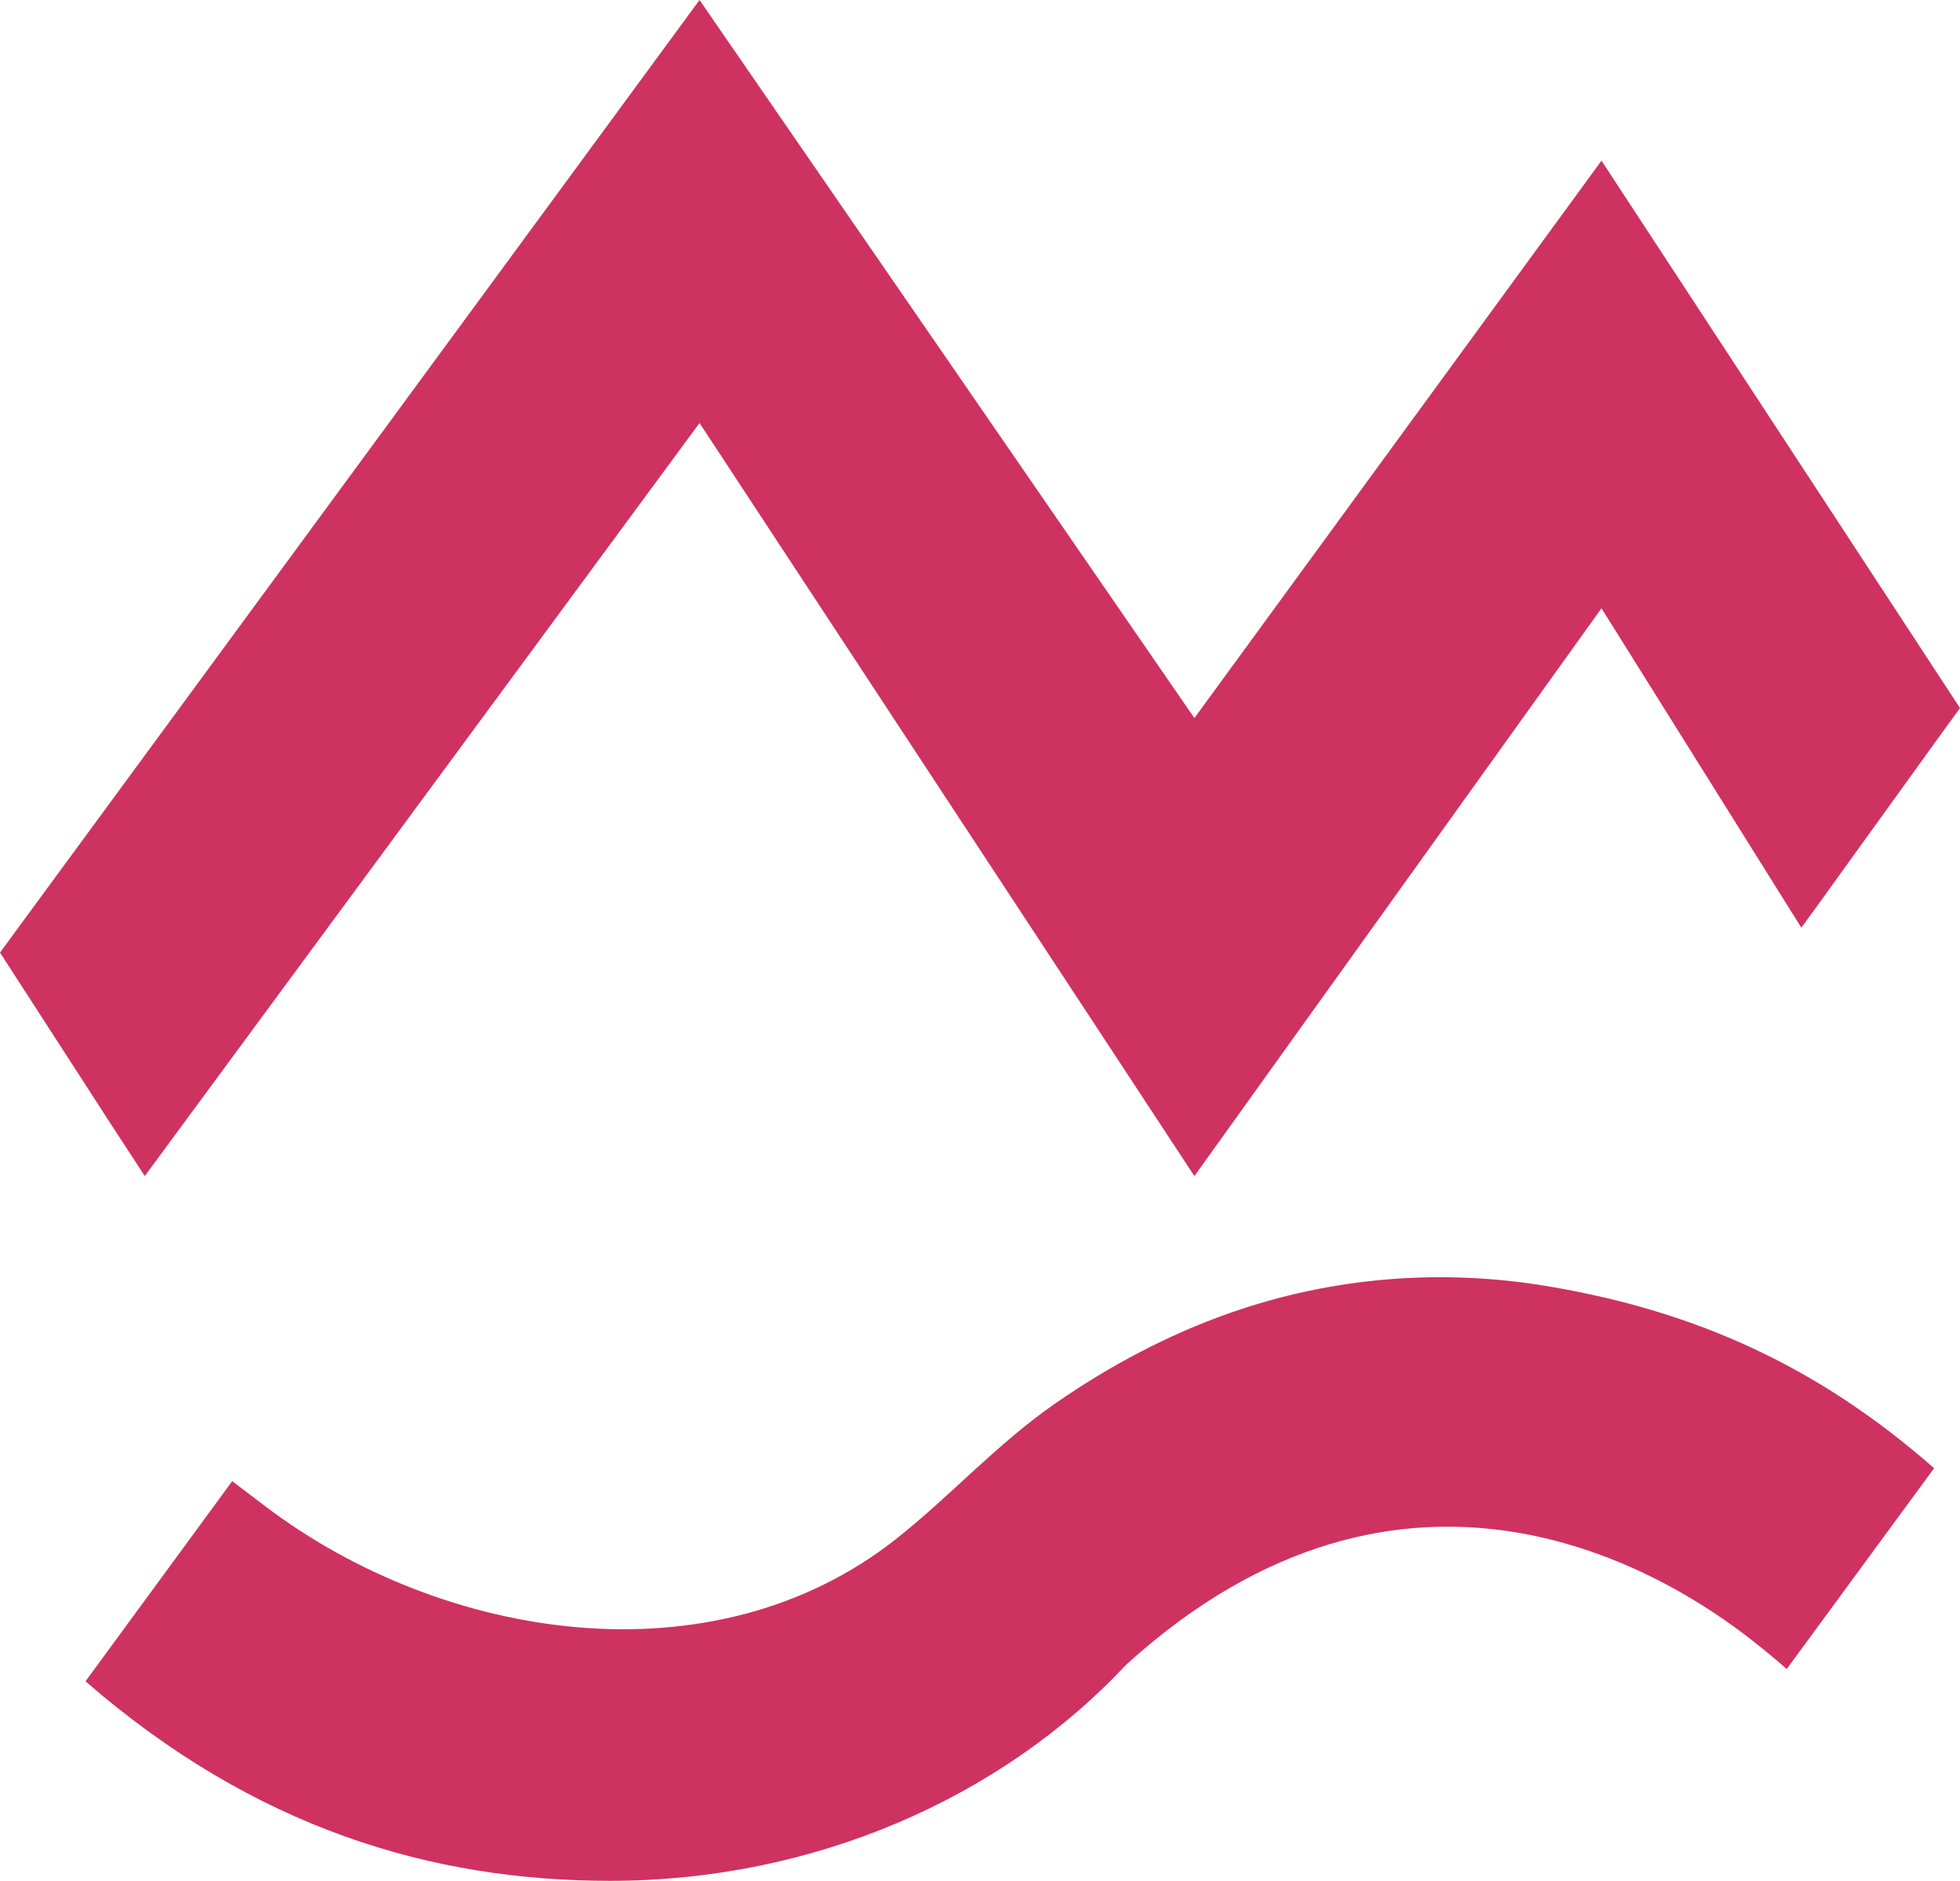
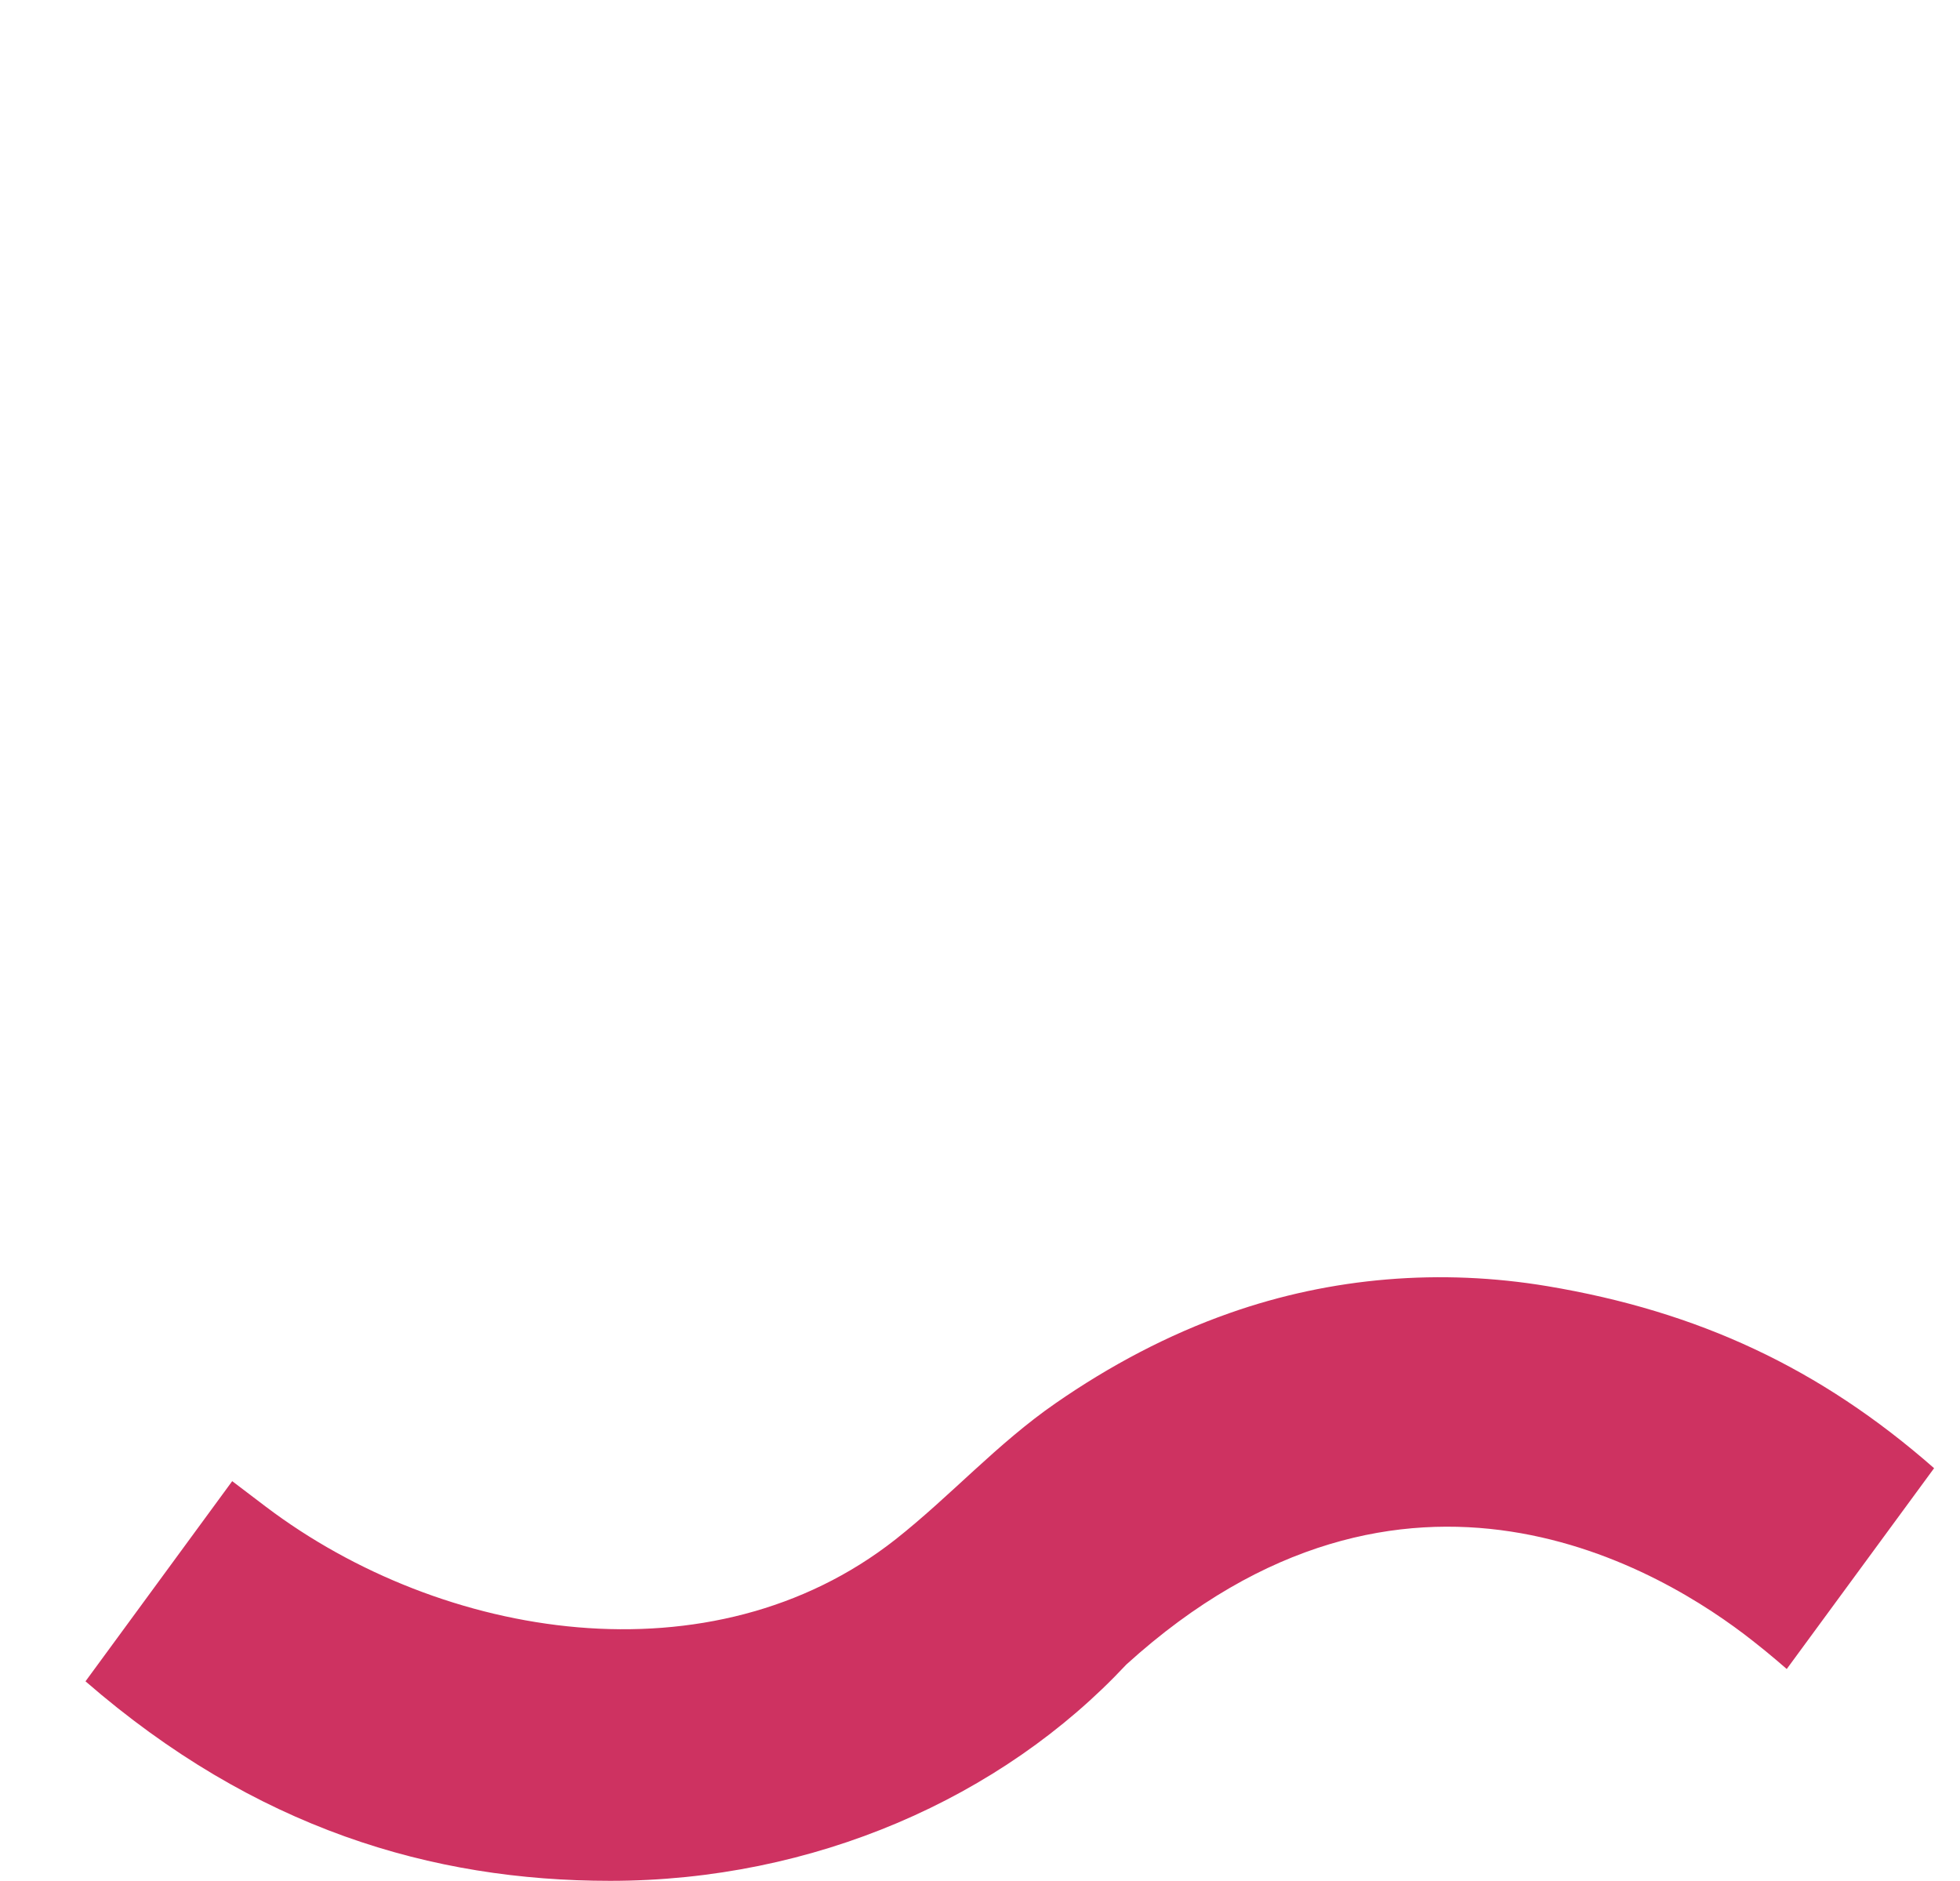
<svg xmlns="http://www.w3.org/2000/svg" id="b" viewBox="0 0 60.52 58.07">
  <g id="c">
-     <path d="M.44,30.09c-.24-.37-.44-.68-.44-.68L21.6,0l15.28,22.17,12.57-17.21,11.07,16.9s-.17.24-.48.66l-3.39,4.7c-.47.66-1.03,1.42-1.03,1.42l-6.17-9.86-12.57,17.53-15.28-23.25L4.47,36.31s-.48-.74-.94-1.44L.44,30.09Z" style="fill:#ce3261;" />
    <path d="M18.84,58.07c-5.5,0-10.96-1.61-16.2-6.16l4.53-6.18s.49.37,1.04.79c5.45,4.12,13.77,5.47,19.44,1.01,1.71-1.35,3.14-2.96,4.95-4.21,1.66-1.15,3.46-2.11,5.37-2.78,3.15-1.11,6.52-1.38,9.81-.83,4.66.78,8.42,2.53,11.94,5.62l-4.55,6.2s-.51-.45-1.05-.87c-2.74-2.16-10.73-7.08-19.34.73-3.86,4.13-9.66,6.68-15.94,6.68" style="fill:#ce3261;" />
  </g>
</svg>